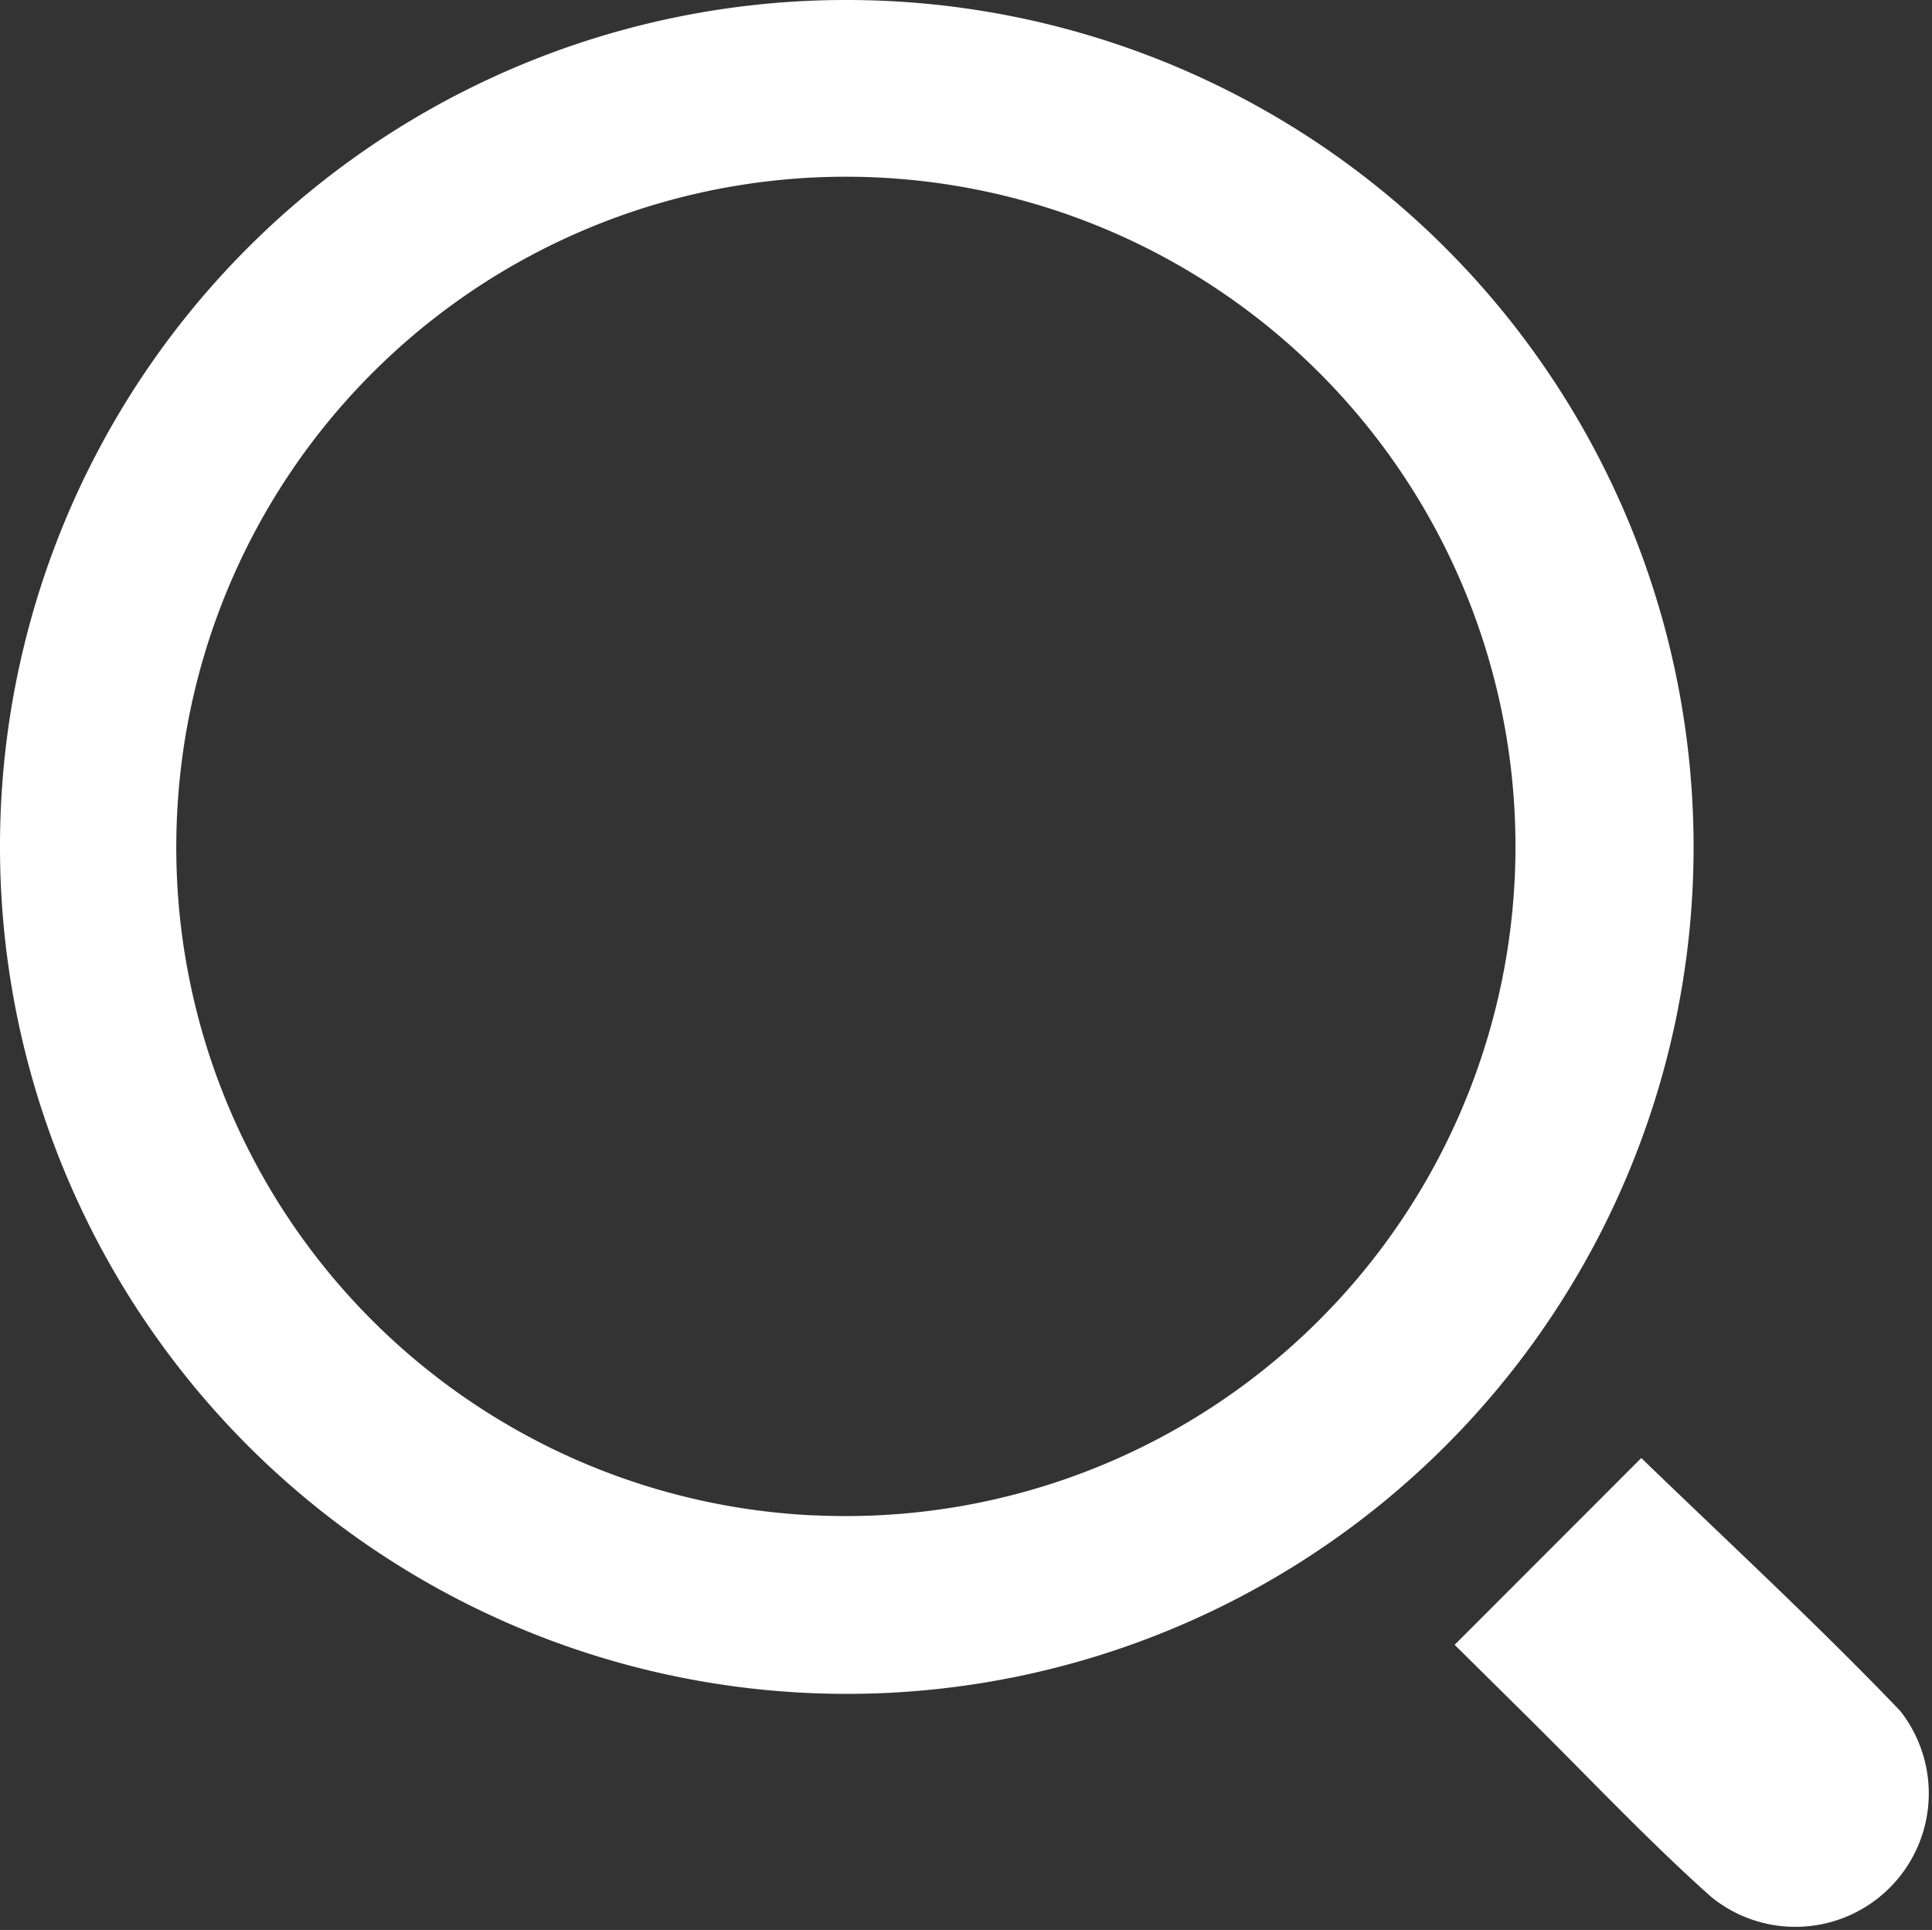
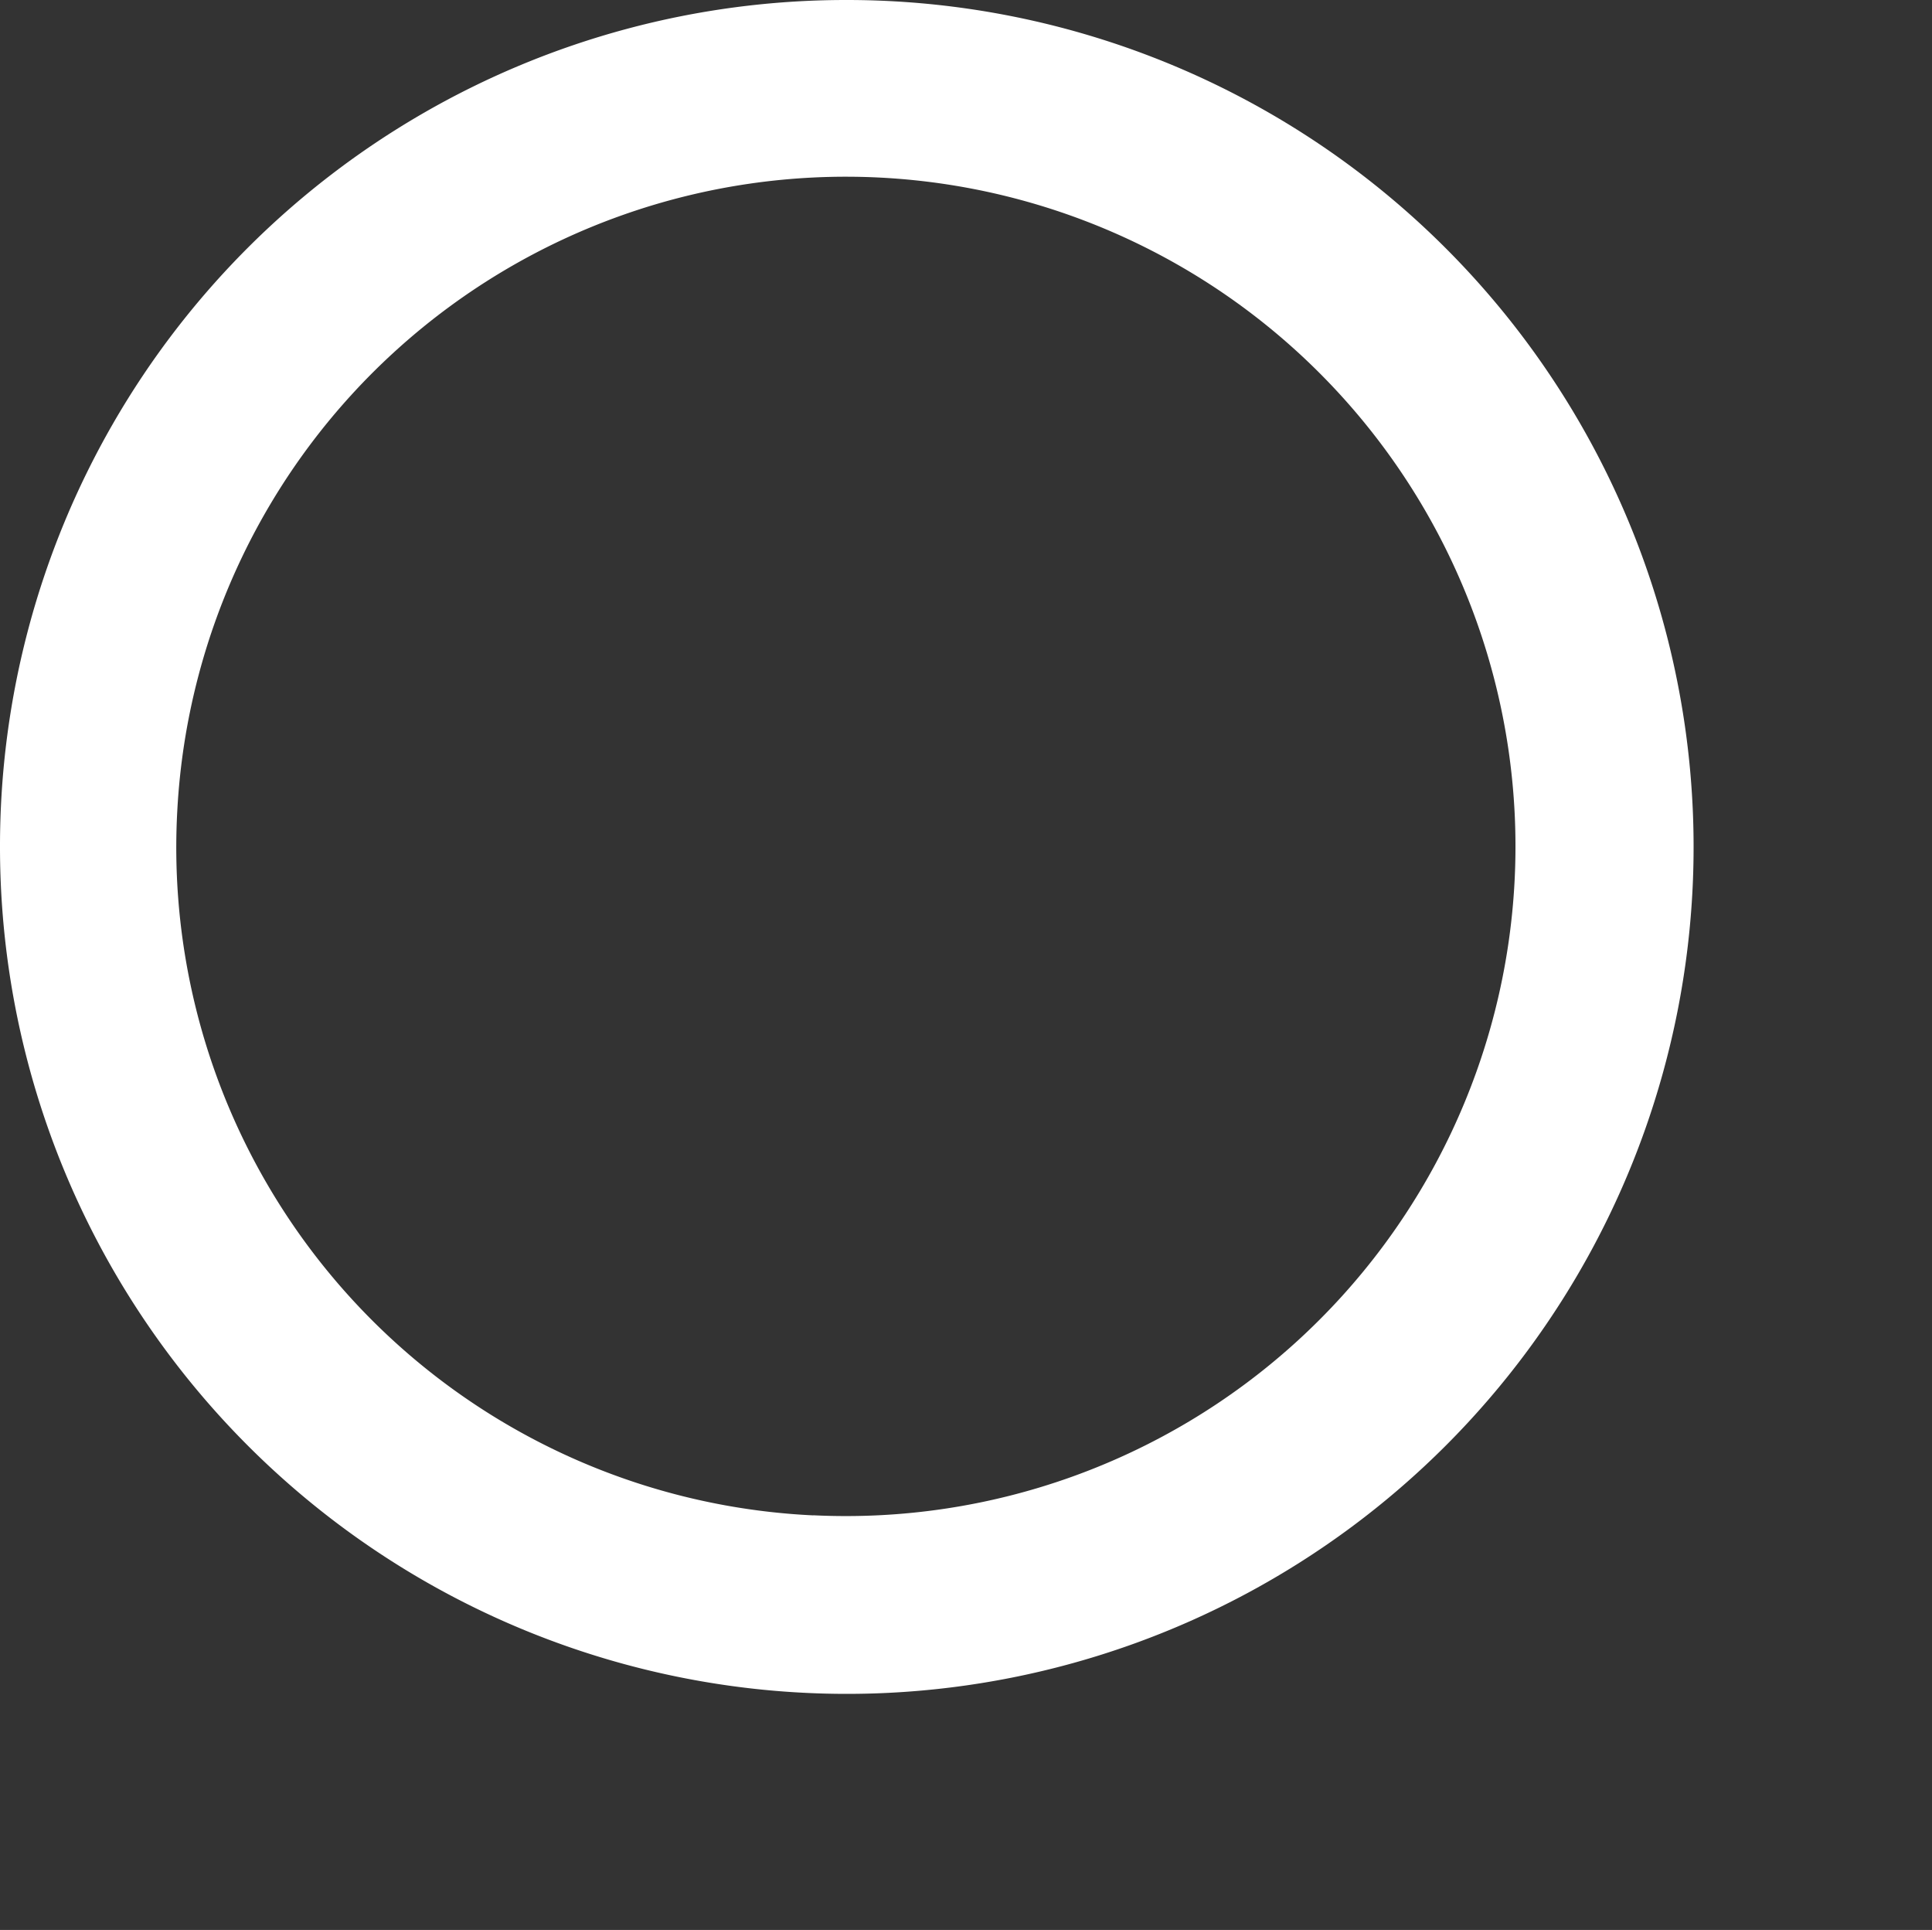
<svg xmlns="http://www.w3.org/2000/svg" id="Group_8219" data-name="Group 8219" width="20.276" height="20.251" viewBox="0 0 20.276 20.251">
  <rect x="0" y="0" width="20.276" height="20.251" fill="#333333" stroke="none" />
  <path id="Path_24351" data-name="Path 24351" d="M7104.669,4729.136a8.887,8.887,0,1,1-8.869,8.879A8.878,8.878,0,0,1,7104.669,4729.136Zm-.333,15.9a7.027,7.027,0,1,0-6.675-7.4A7.016,7.016,0,0,0,7104.336,4745.037Z" transform="translate(-7095.8 -4729.136)" fill="#fff" />
-   <path id="Path_24352" data-name="Path 24352" d="M7144.8,4776.434c.886.858,1.83,1.728,2.716,2.652a1.4,1.4,0,0,1-1.983,1.953c-.672-.6-1.295-1.264-1.939-1.9l-.753-.745C7143.517,4777.718,7144.176,4777.059,7144.8,4776.434Z" transform="translate(-7127.575 -4761.135)" fill="#fff" />
</svg>